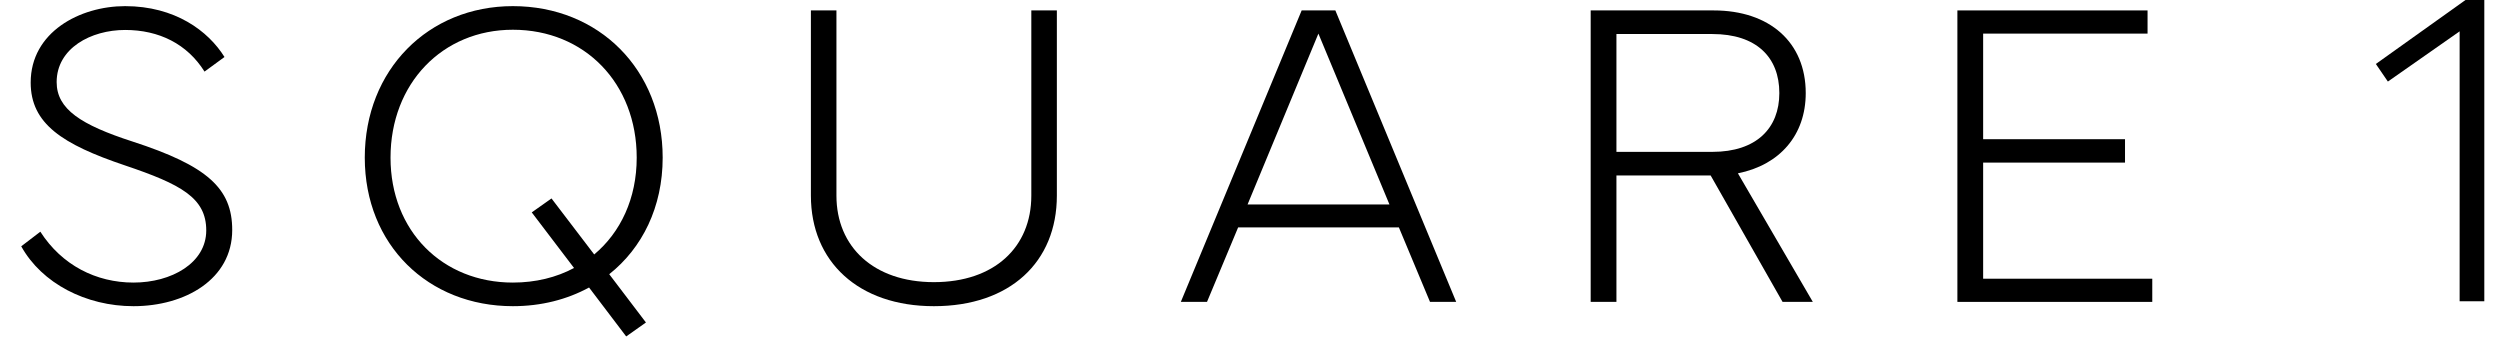
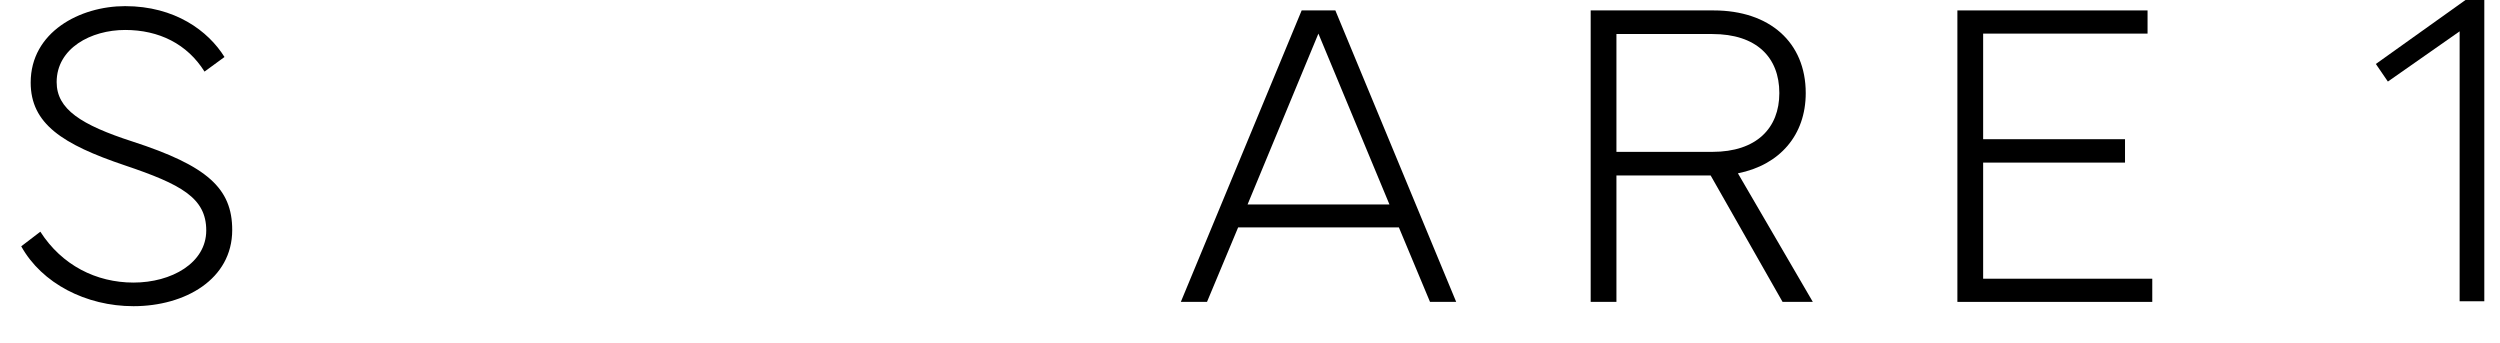
<svg xmlns="http://www.w3.org/2000/svg" id="Layer_1" width="2892.675" height="396.9" viewBox="0 0 2892.675 396.9">
  <g isolation="isolate">
    <g isolation="isolate">
      <path d="M46.679,268.1c24.834,38.741,64.569,58.856,107.78,58.856,43.956,0,84.187-22.598,84.187-60.346s-29.304-53.393-94.121-75.247c-72.267-24.337-109.021-48.178-109.021-95.859,0-58.36,56.87-88.409,109.27-88.409,57.614,0,96.107,28.559,114.981,58.856l-23.095,16.887c-20.115-32.036-52.648-48.178-91.885-48.178-39.486,0-79.221,21.109-79.221,60.346,0,31.291,28.063,49.42,87.912,68.79,86.422,28.063,115.23,54.138,115.23,102.316,0,57.118-54.635,88.16-114.236,88.16-54.883,0-106.041-26.323-129.882-69.286l22.102-16.887Z" />
-       <path d="M422.068,182.423c0-101.819,73.509-175.328,171.354-175.328,99.584,0,173.341,73.509,173.341,175.328,0,57.119-23.592,104.551-61.836,134.849l42.466,55.876-22.847,16.142-42.963-56.621c-25.579,13.906-55.38,21.605-88.161,21.605-97.845,0-171.354-70.776-171.354-171.85ZM451.868,182.423c0,84.932,60.098,144.534,141.554,144.534,26.324,0,50.413-5.96,70.777-16.887l-48.923-64.32,22.847-16.142,49.42,64.816c30.546-25.58,49.171-64.816,49.171-112.001,0-85.925-60.098-148.01-143.292-148.01-81.456,0-141.554,62.085-141.554,148.01Z" />
-       <path d="M938.263,12.062h29.553v214.317c0,59.353,43.211,100.081,112.746,100.081,70.032,0,112.747-40.48,112.747-100.081V12.062h29.552v214.317c0,76.738-54.138,127.895-142.299,127.895-87.167,0-142.299-51.406-142.299-127.895V12.062Z" />
      <path d="M1366.3,349.307L1506.114,12.062h38.989l139.816,337.245h-30.298l-36.009-86.173h-186.006l-36.009,86.173h-30.297ZM1607.686,236.561l-82.201-197.678-81.952,197.678h164.153Z" />
      <path d="M1840.527,349.307V12.062h142.298c64.569,0,106.538,36.754,106.538,95.611,0,48.674-30.049,83.194-78.475,92.879l86.67,148.756h-35.015l-83.195-146.271h-109.021v146.271h-29.8ZM1870.327,175.718h111.008c50.909,0,77.481-27.317,77.481-68.045,0-41.473-26.572-68.293-77.481-68.293h-111.008v136.338Z" />
      <path d="M2264.838,12.062h220.028v26.821h-190.228v122.183h164.153v27.069h-164.153v134.351h195.692v26.821h-225.492V12.062Z" />
    </g>
    <polygon points="2845.965 348.598 2845.965 36.258 2762.946 94.372 2749.021 74.021 2853.103 -.255 2874.52 -.255 2874.52 348.598 2845.965 348.598" />
  </g>
</svg>